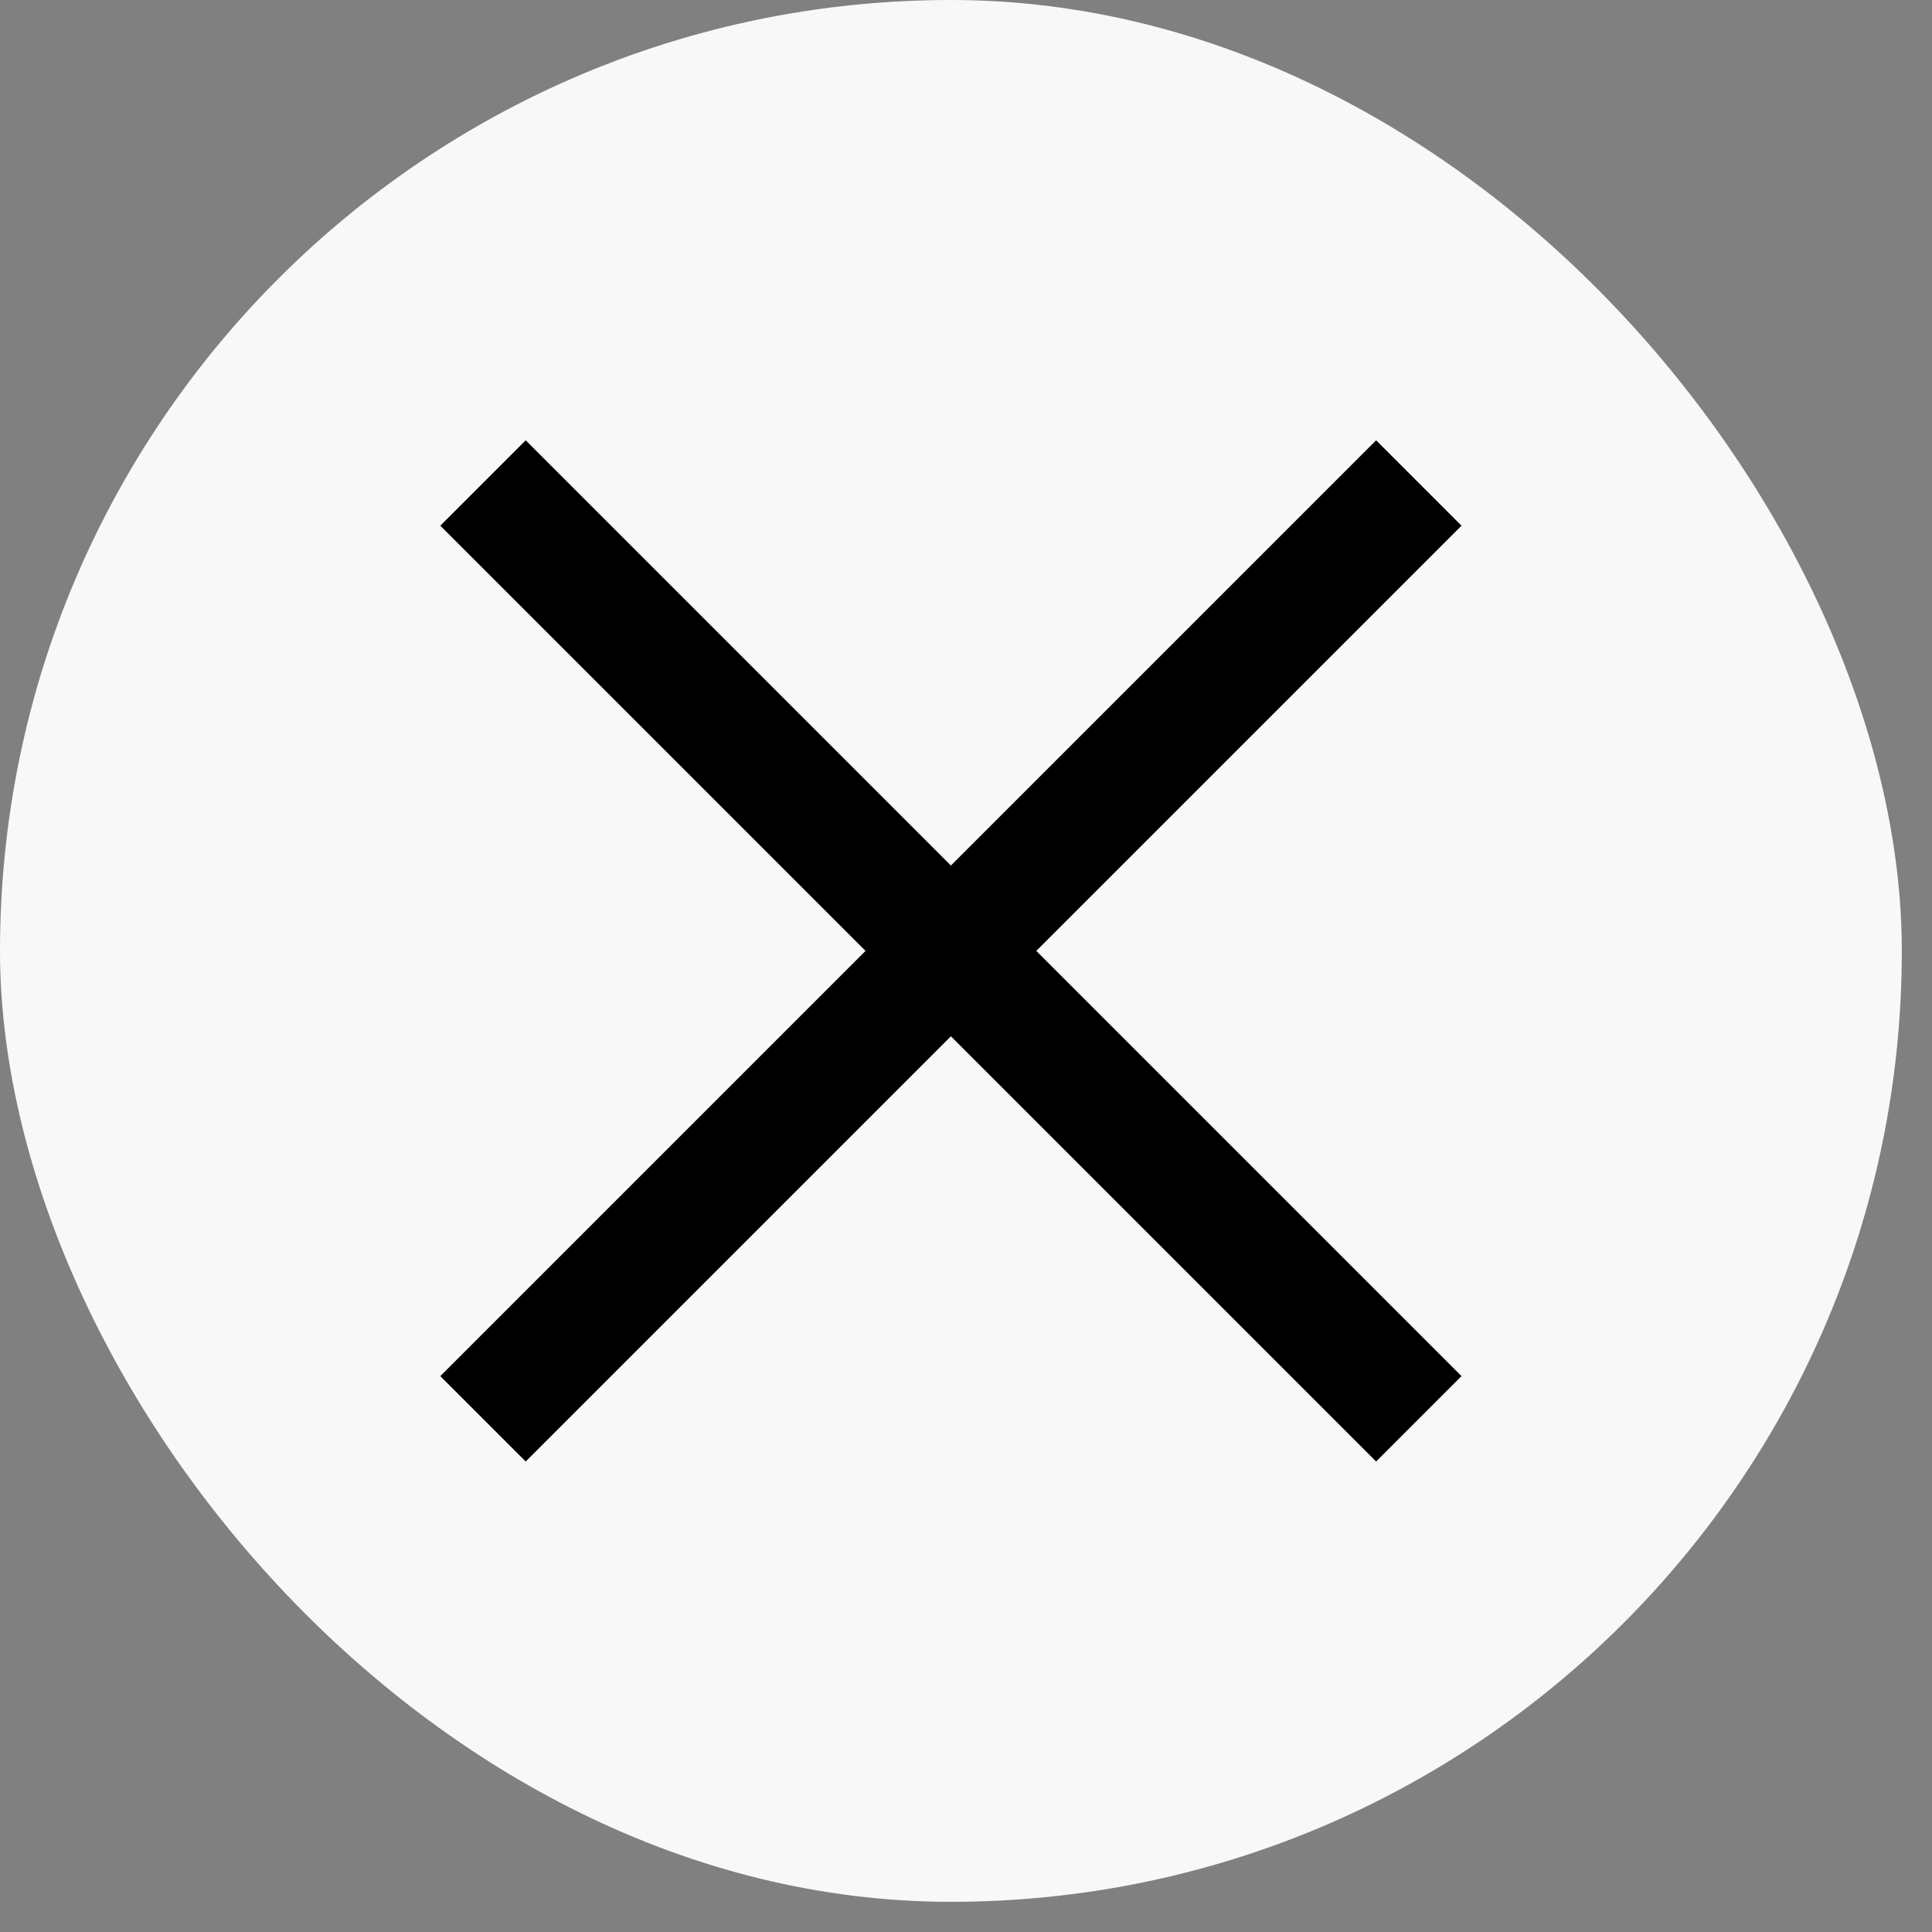
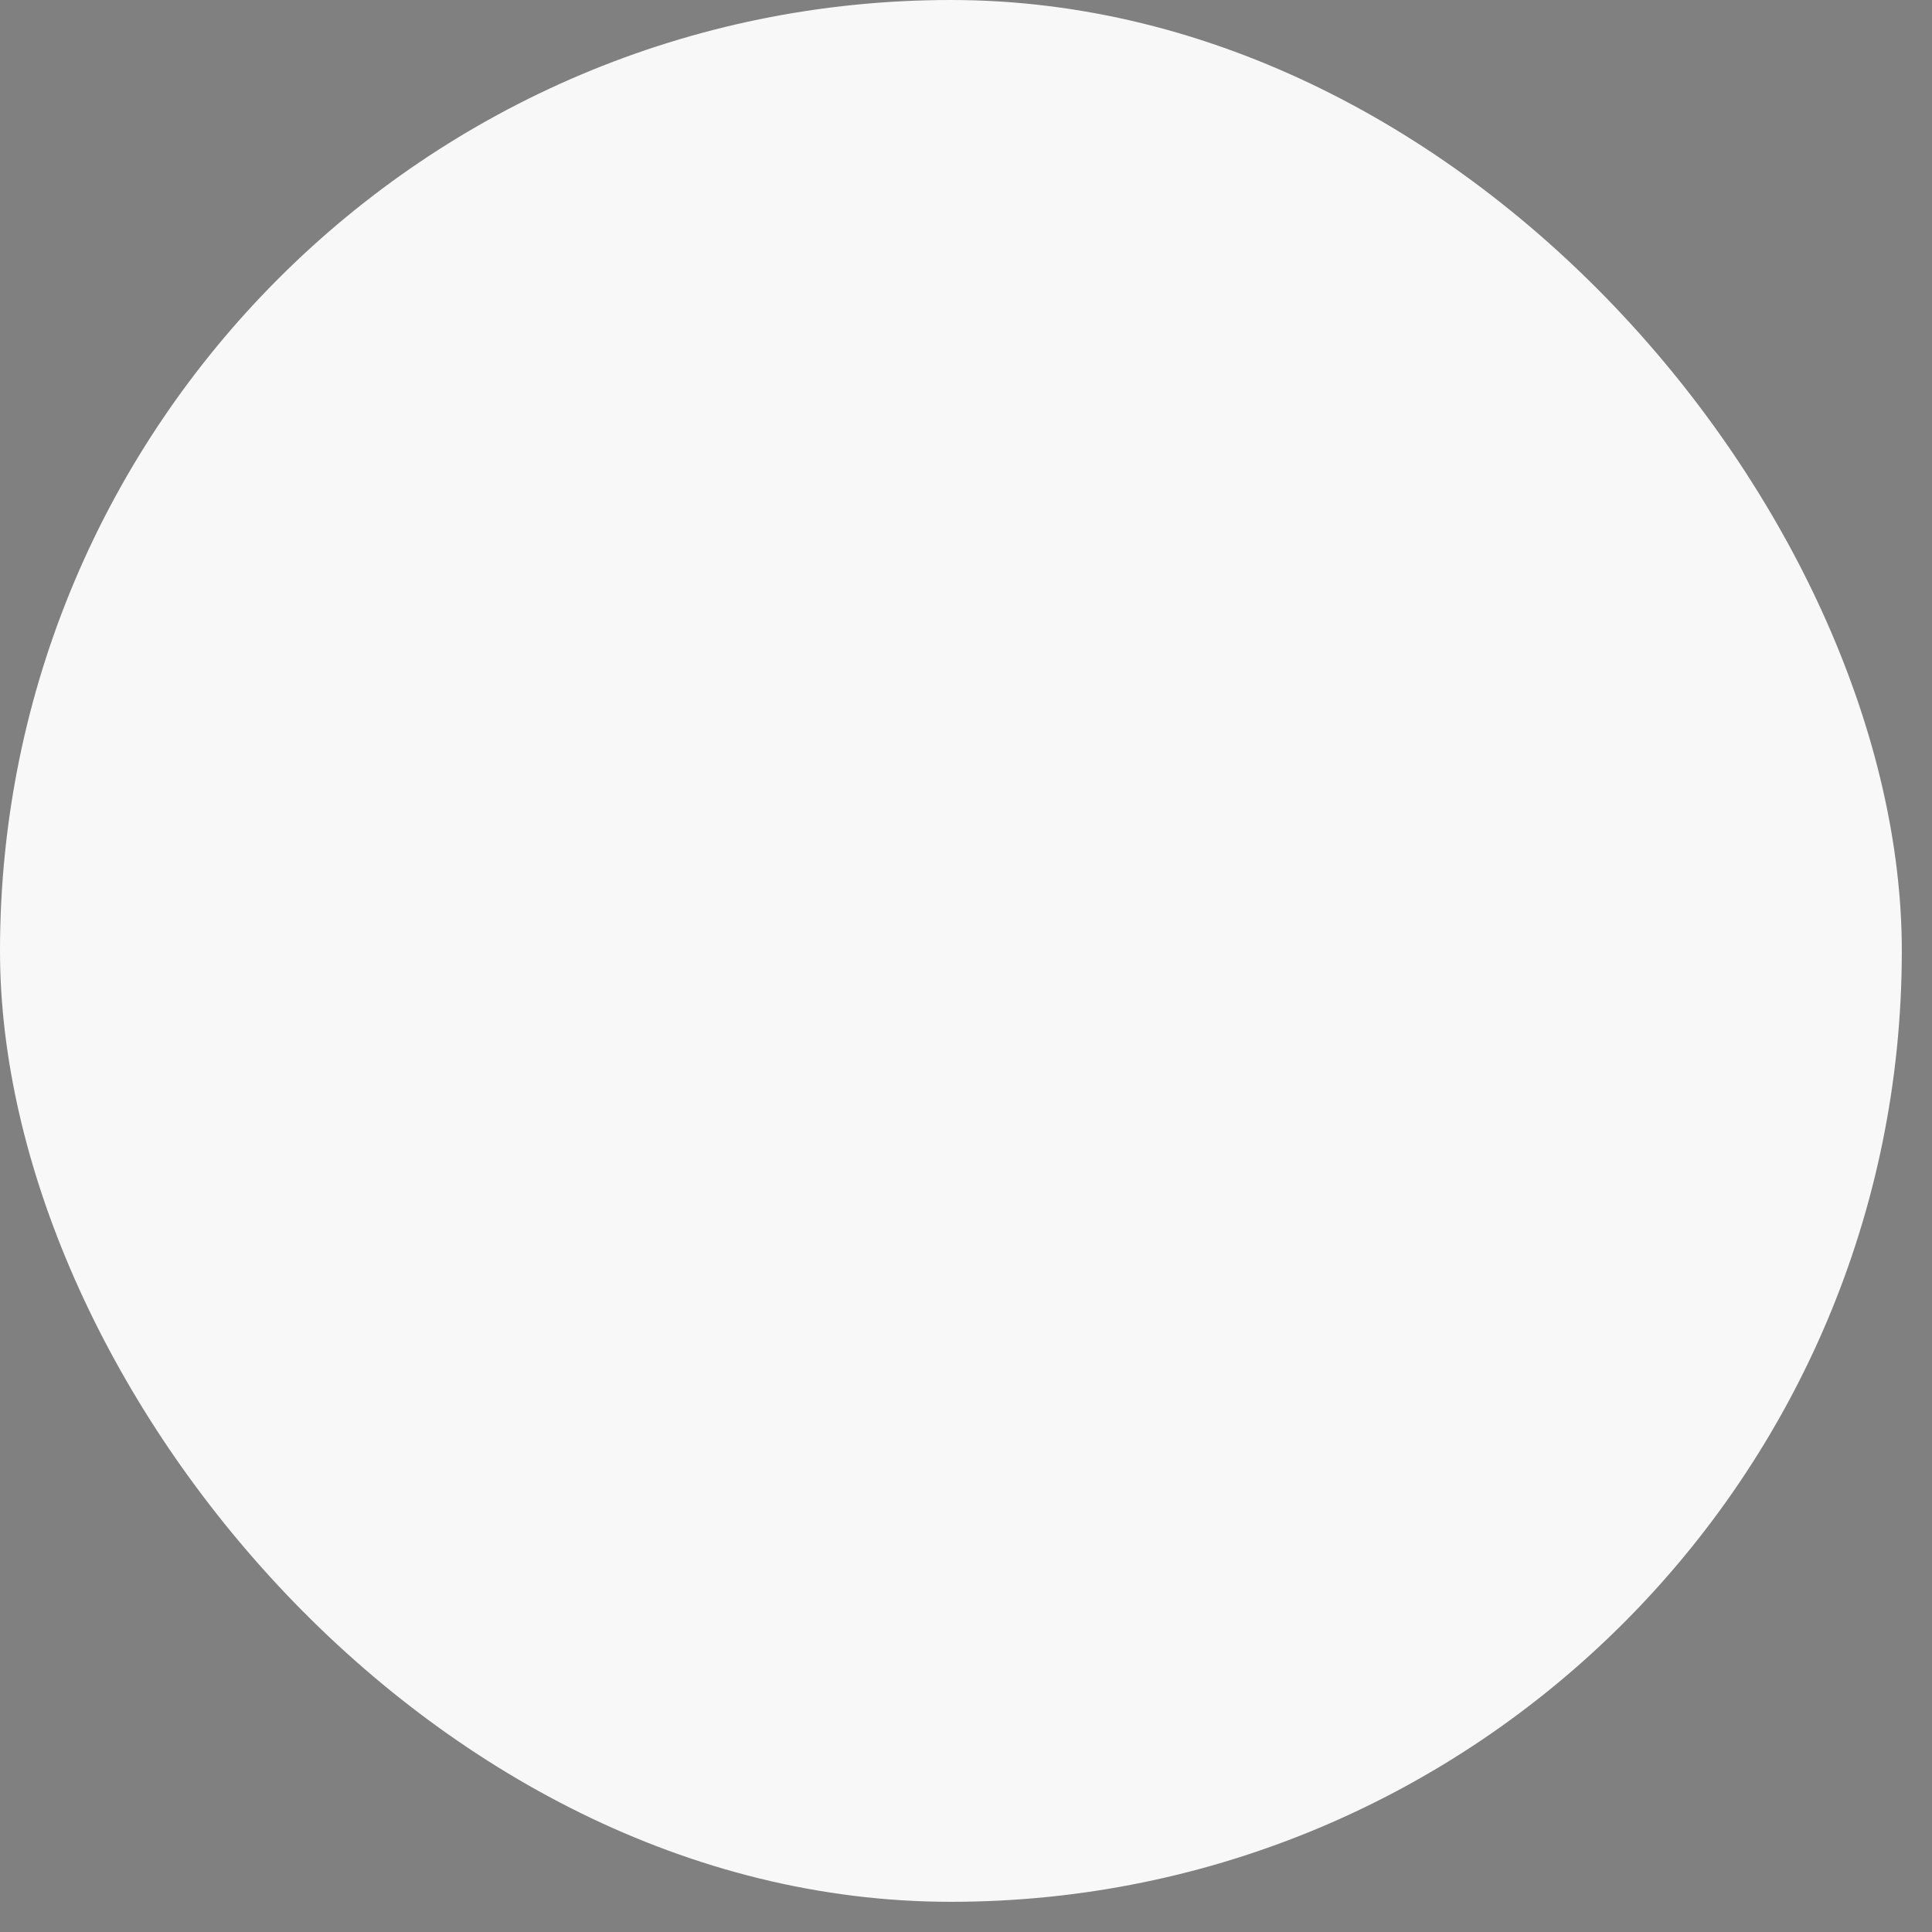
<svg xmlns="http://www.w3.org/2000/svg" width="32" height="32" viewBox="0 0 32 32" fill="none">
  <rect x="0" y="0" width="32" height="32" fill="#808080" stroke="none" />
  <rect width="31.5" height="31.5" rx="15.75" fill="#F8F8F8" />
-   <path d="M8 8L23.5 23.5" stroke="black" stroke-width="2" />
-   <path d="M23.5 8L8 23.5" stroke="black" stroke-width="2" />
</svg>